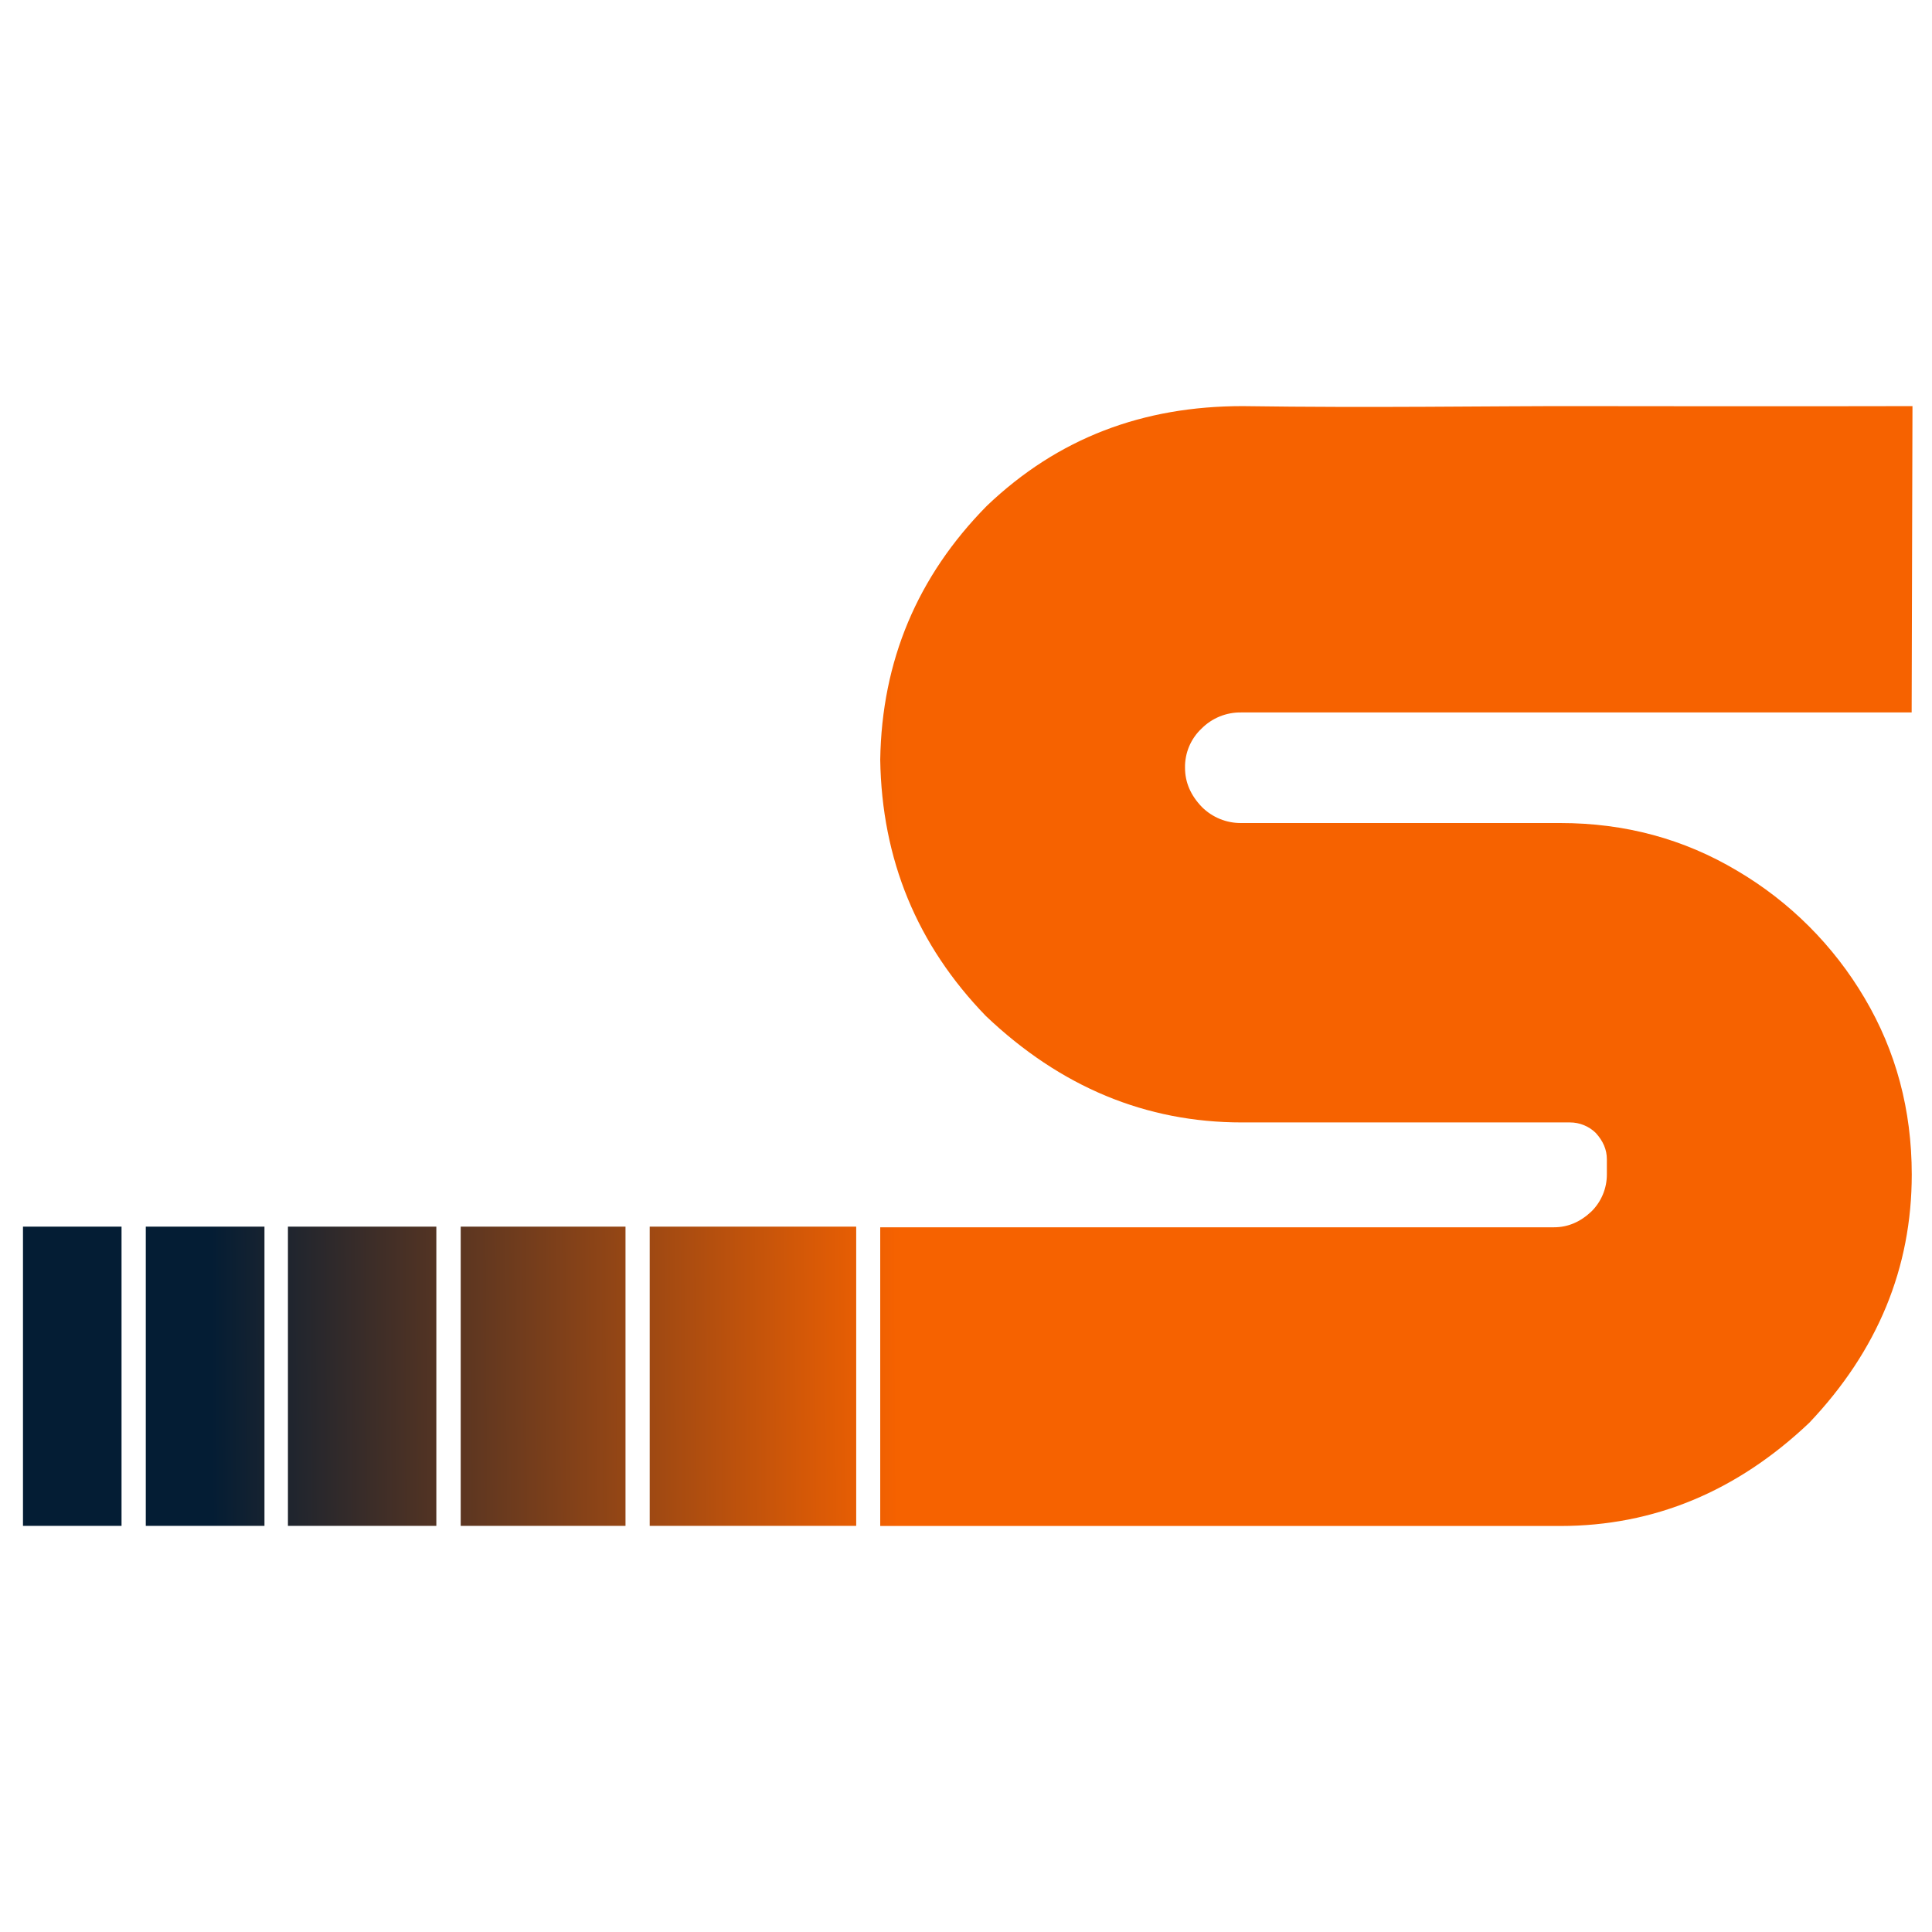
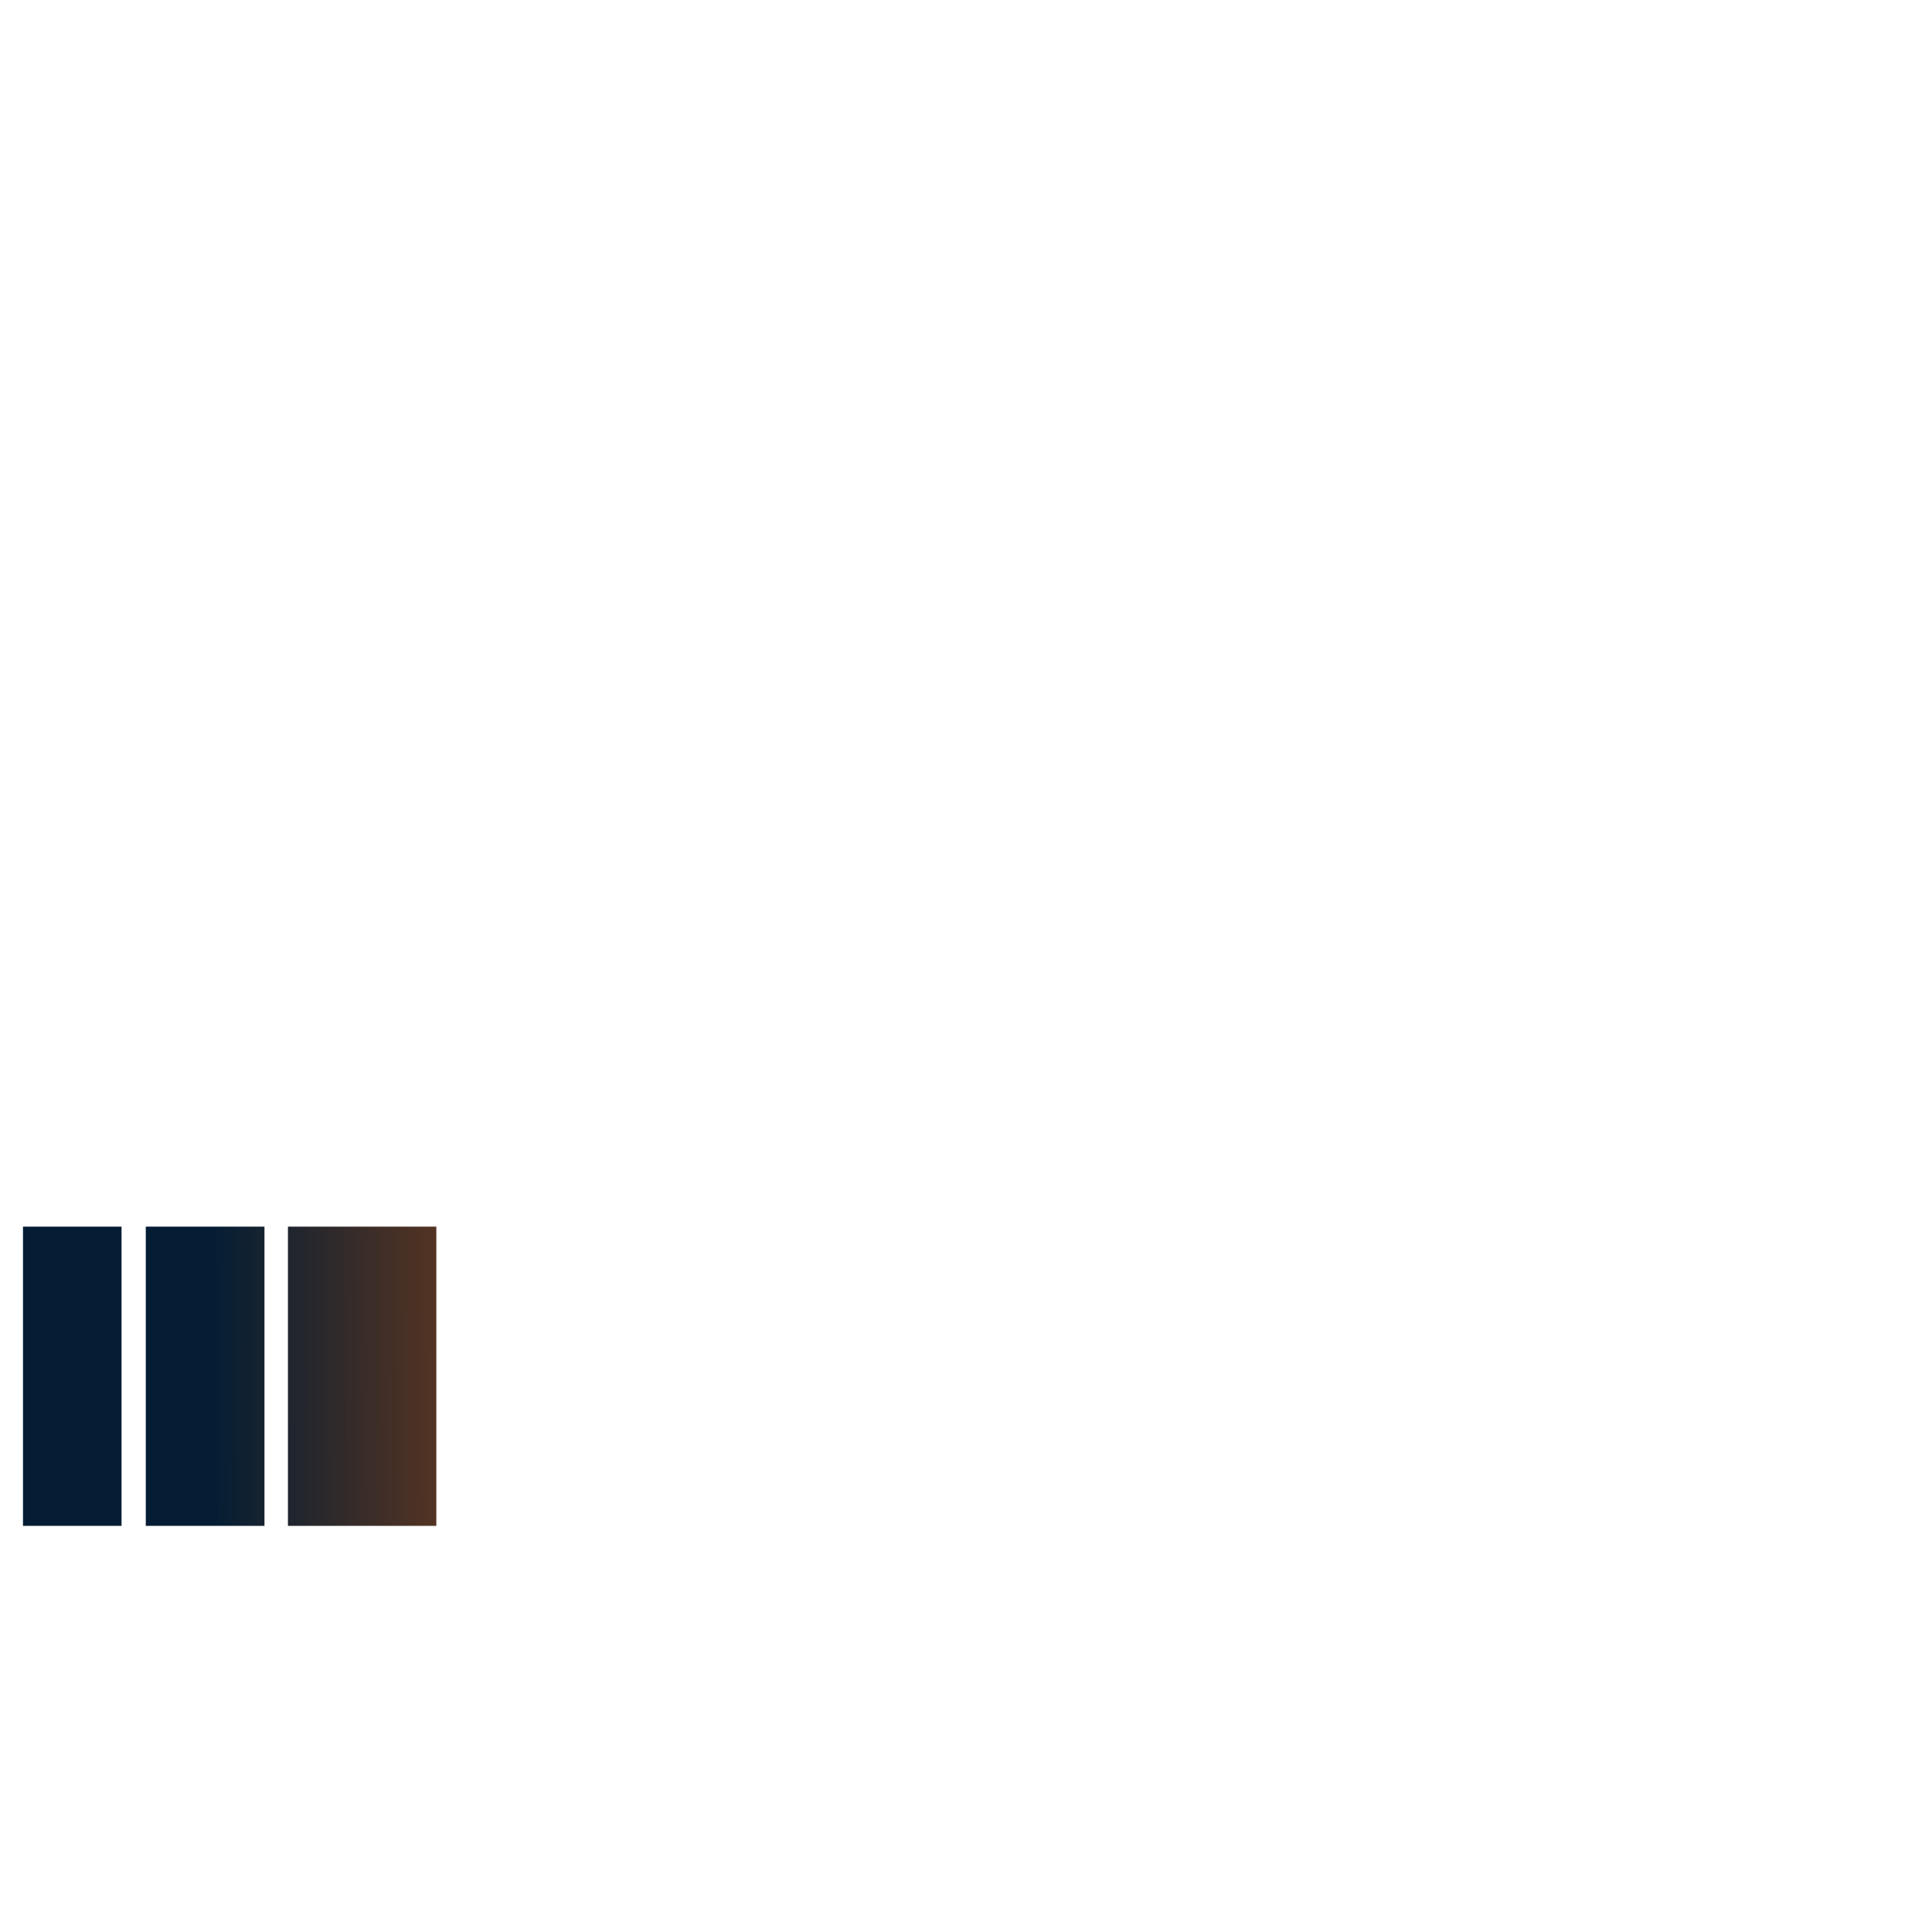
<svg xmlns="http://www.w3.org/2000/svg" width="1000" viewBox="0 0 750 750" height="1000" preserveAspectRatio="xMidYMid meet">
  <defs>
    <clipPath id="f35ea3ff76">
      <path d="M 341 157.512 L 742.422 157.512 L 742.422 592.512 L 341 592.512 Z M 341 157.512 " clip-rule="nonzero" />
    </clipPath>
    <clipPath id="ed05d3cfdc">
-       <path d="M 742.422 157.656 L 742.102 276.57 L 481.812 276.57 C 480.383 276.547 478.965 276.668 477.559 276.934 C 476.152 277.199 474.789 277.602 473.465 278.141 C 472.145 278.684 470.887 279.352 469.699 280.145 C 468.512 280.941 467.414 281.848 466.41 282.863 C 465.375 283.836 464.457 284.906 463.648 286.074 C 462.84 287.238 462.16 288.477 461.609 289.785 C 461.059 291.094 460.652 292.441 460.387 293.836 C 460.117 295.23 459.996 296.637 460.023 298.055 C 460.023 303.684 462.211 308.758 466.582 313.285 C 467.582 314.281 468.672 315.172 469.848 315.949 C 471.023 316.73 472.266 317.387 473.574 317.922 C 474.879 318.457 476.227 318.855 477.613 319.121 C 479 319.387 480.398 319.512 481.812 319.5 L 605.723 319.5 C 630.785 319.5 653.664 325.672 674.352 338.012 C 679.434 341 684.305 344.301 688.969 347.906 C 693.633 351.516 698.051 355.402 702.223 359.57 C 706.395 363.738 710.285 368.152 713.898 372.812 C 717.512 377.473 720.816 382.344 723.812 387.422 C 736.02 408.02 742.129 430.852 742.141 455.918 C 742.141 492.219 728.887 524.344 702.379 552.305 C 674.211 579.02 641.992 592.379 605.723 592.387 L 341.703 592.387 L 341.703 476.43 L 603.285 476.43 C 608.668 476.43 613.527 474.355 617.867 470.215 C 618.809 469.277 619.645 468.254 620.383 467.152 C 621.121 466.047 621.742 464.883 622.25 463.656 C 622.758 462.43 623.141 461.164 623.398 459.863 C 623.656 458.562 623.781 457.246 623.781 455.918 L 623.781 450.004 C 623.781 446.297 622.328 442.922 619.449 439.777 C 618.109 438.477 616.578 437.477 614.852 436.777 C 613.125 436.074 611.328 435.727 609.465 435.727 L 482.094 435.727 C 444.812 435.727 411.688 421.957 382.723 394.418 C 355.98 366.836 342.309 333.664 341.703 294.91 C 342.316 256.59 356.098 223.762 383.043 196.414 C 410.797 169.902 443.859 157.656 482.359 157.656 C 533.914 158.387 577.426 157.602 612.984 157.656 C 696.812 157.781 742.422 157.656 742.422 157.656 Z M 742.422 157.656 " clip-rule="nonzero" />
-     </clipPath>
+       </clipPath>
    <linearGradient x1="610.554" gradientTransform="matrix(0.786, 0, 0, 0.787, -139.47, 96.664)" y1="355.181" x2="1123.116" gradientUnits="userSpaceOnUse" y2="352.485" id="fa743d97e9">
      <stop stop-opacity="1" stop-color="rgb(93.813%, 37.634%, 0.577%)" offset="0" />
      <stop stop-opacity="1" stop-color="rgb(94.371%, 37.793%, 0.456%)" offset="0.004" />
      <stop stop-opacity="1" stop-color="rgb(94.93%, 37.953%, 0.337%)" offset="0.008" />
      <stop stop-opacity="1" stop-color="rgb(95.486%, 38.112%, 0.217%)" offset="0.012" />
      <stop stop-opacity="1" stop-color="rgb(96.045%, 38.271%, 0.096%)" offset="0.016" />
      <stop stop-opacity="1" stop-color="rgb(96.272%, 38.335%, 0.047%)" offset="0.02" />
      <stop stop-opacity="1" stop-color="rgb(96.5%, 38.399%, 0%)" offset="0.023" />
      <stop stop-opacity="1" stop-color="rgb(96.5%, 38.399%, 0%)" offset="0.031" />
      <stop stop-opacity="1" stop-color="rgb(96.5%, 38.399%, 0%)" offset="0.062" />
      <stop stop-opacity="1" stop-color="rgb(96.5%, 38.399%, 0%)" offset="0.125" />
      <stop stop-opacity="1" stop-color="rgb(96.5%, 38.399%, 0%)" offset="0.25" />
      <stop stop-opacity="1" stop-color="rgb(96.5%, 38.399%, 0%)" offset="0.5" />
      <stop stop-opacity="1" stop-color="rgb(96.5%, 38.399%, 0%)" offset="0.994" />
      <stop stop-opacity="1" stop-color="rgb(96.5%, 38.399%, 0%)" offset="1" />
    </linearGradient>
    <clipPath id="b55f665bed">
      <path d="M 252.215 476.184 L 332.379 476.184 L 332.379 592.332 L 252.215 592.332 Z M 252.215 476.184 " clip-rule="nonzero" />
    </clipPath>
    <linearGradient x1="309.054" gradientTransform="matrix(0.786, 0, 0, 0.787, 8.923, 157.647)" y1="478.997" x2="411.786" gradientUnits="userSpaceOnUse" y2="478.458" id="a6938efa8f">
      <stop stop-opacity="1" stop-color="rgb(62.004%, 28.586%, 7.414%)" offset="0" />
      <stop stop-opacity="1" stop-color="rgb(62.115%, 28.616%, 7.39%)" offset="0.008" />
      <stop stop-opacity="1" stop-color="rgb(62.228%, 28.648%, 7.365%)" offset="0.008" />
      <stop stop-opacity="1" stop-color="rgb(62.34%, 28.68%, 7.341%)" offset="0.016" />
      <stop stop-opacity="1" stop-color="rgb(62.564%, 28.745%, 7.294%)" offset="0.023" />
      <stop stop-opacity="1" stop-color="rgb(62.788%, 28.809%, 7.245%)" offset="0.031" />
      <stop stop-opacity="1" stop-color="rgb(63.013%, 28.873%, 7.198%)" offset="0.039" />
      <stop stop-opacity="1" stop-color="rgb(63.237%, 28.935%, 7.149%)" offset="0.047" />
      <stop stop-opacity="1" stop-color="rgb(63.461%, 28.999%, 7.1%)" offset="0.055" />
      <stop stop-opacity="1" stop-color="rgb(63.686%, 29.063%, 7.053%)" offset="0.062" />
      <stop stop-opacity="1" stop-color="rgb(63.91%, 29.128%, 7.004%)" offset="0.07" />
      <stop stop-opacity="1" stop-color="rgb(64.134%, 29.192%, 6.956%)" offset="0.078" />
      <stop stop-opacity="1" stop-color="rgb(64.359%, 29.256%, 6.908%)" offset="0.086" />
      <stop stop-opacity="1" stop-color="rgb(64.583%, 29.318%, 6.859%)" offset="0.094" />
      <stop stop-opacity="1" stop-color="rgb(64.807%, 29.382%, 6.812%)" offset="0.102" />
      <stop stop-opacity="1" stop-color="rgb(65.031%, 29.446%, 6.763%)" offset="0.109" />
      <stop stop-opacity="1" stop-color="rgb(65.256%, 29.51%, 6.715%)" offset="0.117" />
      <stop stop-opacity="1" stop-color="rgb(65.48%, 29.575%, 6.667%)" offset="0.125" />
      <stop stop-opacity="1" stop-color="rgb(65.704%, 29.639%, 6.618%)" offset="0.133" />
      <stop stop-opacity="1" stop-color="rgb(65.929%, 29.701%, 6.57%)" offset="0.141" />
      <stop stop-opacity="1" stop-color="rgb(66.153%, 29.765%, 6.522%)" offset="0.148" />
      <stop stop-opacity="1" stop-color="rgb(66.377%, 29.829%, 6.474%)" offset="0.156" />
      <stop stop-opacity="1" stop-color="rgb(66.602%, 29.893%, 6.425%)" offset="0.164" />
      <stop stop-opacity="1" stop-color="rgb(66.826%, 29.958%, 6.377%)" offset="0.172" />
      <stop stop-opacity="1" stop-color="rgb(67.05%, 30.02%, 6.329%)" offset="0.18" />
      <stop stop-opacity="1" stop-color="rgb(67.274%, 30.084%, 6.281%)" offset="0.188" />
      <stop stop-opacity="1" stop-color="rgb(67.499%, 30.148%, 6.233%)" offset="0.195" />
      <stop stop-opacity="1" stop-color="rgb(67.723%, 30.212%, 6.184%)" offset="0.203" />
      <stop stop-opacity="1" stop-color="rgb(67.947%, 30.276%, 6.136%)" offset="0.211" />
      <stop stop-opacity="1" stop-color="rgb(68.172%, 30.341%, 6.088%)" offset="0.219" />
      <stop stop-opacity="1" stop-color="rgb(68.396%, 30.403%, 6.039%)" offset="0.227" />
      <stop stop-opacity="1" stop-color="rgb(68.62%, 30.467%, 5.992%)" offset="0.234" />
      <stop stop-opacity="1" stop-color="rgb(68.845%, 30.531%, 5.943%)" offset="0.242" />
      <stop stop-opacity="1" stop-color="rgb(69.069%, 30.595%, 5.894%)" offset="0.25" />
      <stop stop-opacity="1" stop-color="rgb(69.293%, 30.659%, 5.847%)" offset="0.258" />
      <stop stop-opacity="1" stop-color="rgb(69.518%, 30.724%, 5.798%)" offset="0.266" />
      <stop stop-opacity="1" stop-color="rgb(69.742%, 30.786%, 5.751%)" offset="0.273" />
      <stop stop-opacity="1" stop-color="rgb(69.966%, 30.85%, 5.702%)" offset="0.281" />
      <stop stop-opacity="1" stop-color="rgb(70.19%, 30.914%, 5.653%)" offset="0.289" />
      <stop stop-opacity="1" stop-color="rgb(70.415%, 30.978%, 5.606%)" offset="0.297" />
      <stop stop-opacity="1" stop-color="rgb(70.639%, 31.042%, 5.557%)" offset="0.305" />
      <stop stop-opacity="1" stop-color="rgb(70.863%, 31.105%, 5.51%)" offset="0.312" />
      <stop stop-opacity="1" stop-color="rgb(71.088%, 31.169%, 5.461%)" offset="0.32" />
      <stop stop-opacity="1" stop-color="rgb(71.312%, 31.233%, 5.412%)" offset="0.328" />
      <stop stop-opacity="1" stop-color="rgb(71.536%, 31.297%, 5.365%)" offset="0.336" />
      <stop stop-opacity="1" stop-color="rgb(71.761%, 31.361%, 5.316%)" offset="0.344" />
      <stop stop-opacity="1" stop-color="rgb(71.985%, 31.425%, 5.269%)" offset="0.352" />
      <stop stop-opacity="1" stop-color="rgb(72.209%, 31.488%, 5.22%)" offset="0.359" />
      <stop stop-opacity="1" stop-color="rgb(72.433%, 31.552%, 5.171%)" offset="0.367" />
      <stop stop-opacity="1" stop-color="rgb(72.658%, 31.616%, 5.124%)" offset="0.375" />
      <stop stop-opacity="1" stop-color="rgb(72.882%, 31.68%, 5.075%)" offset="0.383" />
      <stop stop-opacity="1" stop-color="rgb(73.106%, 31.744%, 5.028%)" offset="0.391" />
      <stop stop-opacity="1" stop-color="rgb(73.331%, 31.808%, 4.979%)" offset="0.398" />
      <stop stop-opacity="1" stop-color="rgb(73.555%, 31.871%, 4.93%)" offset="0.406" />
      <stop stop-opacity="1" stop-color="rgb(73.779%, 31.935%, 4.883%)" offset="0.414" />
      <stop stop-opacity="1" stop-color="rgb(74.004%, 31.999%, 4.834%)" offset="0.422" />
      <stop stop-opacity="1" stop-color="rgb(74.228%, 32.063%, 4.787%)" offset="0.43" />
      <stop stop-opacity="1" stop-color="rgb(74.452%, 32.127%, 4.738%)" offset="0.438" />
      <stop stop-opacity="1" stop-color="rgb(74.677%, 32.19%, 4.689%)" offset="0.445" />
      <stop stop-opacity="1" stop-color="rgb(74.901%, 32.254%, 4.642%)" offset="0.453" />
      <stop stop-opacity="1" stop-color="rgb(75.125%, 32.318%, 4.593%)" offset="0.461" />
      <stop stop-opacity="1" stop-color="rgb(75.349%, 32.382%, 4.546%)" offset="0.469" />
      <stop stop-opacity="1" stop-color="rgb(75.574%, 32.446%, 4.497%)" offset="0.477" />
      <stop stop-opacity="1" stop-color="rgb(75.798%, 32.51%, 4.448%)" offset="0.484" />
      <stop stop-opacity="1" stop-color="rgb(76.022%, 32.573%, 4.401%)" offset="0.492" />
      <stop stop-opacity="1" stop-color="rgb(76.247%, 32.637%, 4.352%)" offset="0.5" />
      <stop stop-opacity="1" stop-color="rgb(76.471%, 32.701%, 4.305%)" offset="0.508" />
      <stop stop-opacity="1" stop-color="rgb(76.695%, 32.765%, 4.256%)" offset="0.516" />
      <stop stop-opacity="1" stop-color="rgb(76.92%, 32.829%, 4.207%)" offset="0.523" />
      <stop stop-opacity="1" stop-color="rgb(77.144%, 32.893%, 4.16%)" offset="0.531" />
      <stop stop-opacity="1" stop-color="rgb(77.368%, 32.956%, 4.111%)" offset="0.539" />
      <stop stop-opacity="1" stop-color="rgb(77.592%, 33.02%, 4.063%)" offset="0.547" />
      <stop stop-opacity="1" stop-color="rgb(77.817%, 33.084%, 4.015%)" offset="0.555" />
      <stop stop-opacity="1" stop-color="rgb(78.041%, 33.148%, 3.966%)" offset="0.562" />
      <stop stop-opacity="1" stop-color="rgb(78.265%, 33.212%, 3.918%)" offset="0.57" />
      <stop stop-opacity="1" stop-color="rgb(78.49%, 33.275%, 3.87%)" offset="0.578" />
      <stop stop-opacity="1" stop-color="rgb(78.714%, 33.339%, 3.822%)" offset="0.586" />
      <stop stop-opacity="1" stop-color="rgb(78.938%, 33.403%, 3.773%)" offset="0.594" />
      <stop stop-opacity="1" stop-color="rgb(79.163%, 33.467%, 3.725%)" offset="0.602" />
      <stop stop-opacity="1" stop-color="rgb(79.387%, 33.531%, 3.677%)" offset="0.609" />
      <stop stop-opacity="1" stop-color="rgb(79.611%, 33.595%, 3.629%)" offset="0.617" />
      <stop stop-opacity="1" stop-color="rgb(79.836%, 33.658%, 3.581%)" offset="0.625" />
      <stop stop-opacity="1" stop-color="rgb(80.06%, 33.722%, 3.532%)" offset="0.633" />
      <stop stop-opacity="1" stop-color="rgb(80.284%, 33.786%, 3.484%)" offset="0.641" />
      <stop stop-opacity="1" stop-color="rgb(80.508%, 33.85%, 3.436%)" offset="0.648" />
      <stop stop-opacity="1" stop-color="rgb(80.733%, 33.914%, 3.387%)" offset="0.656" />
      <stop stop-opacity="1" stop-color="rgb(80.957%, 33.978%, 3.34%)" offset="0.664" />
      <stop stop-opacity="1" stop-color="rgb(81.181%, 34.041%, 3.291%)" offset="0.672" />
      <stop stop-opacity="1" stop-color="rgb(81.406%, 34.105%, 3.242%)" offset="0.68" />
      <stop stop-opacity="1" stop-color="rgb(81.63%, 34.169%, 3.195%)" offset="0.688" />
      <stop stop-opacity="1" stop-color="rgb(81.854%, 34.233%, 3.146%)" offset="0.695" />
      <stop stop-opacity="1" stop-color="rgb(82.079%, 34.297%, 3.099%)" offset="0.703" />
      <stop stop-opacity="1" stop-color="rgb(82.303%, 34.36%, 3.05%)" offset="0.711" />
      <stop stop-opacity="1" stop-color="rgb(82.527%, 34.424%, 3.001%)" offset="0.719" />
      <stop stop-opacity="1" stop-color="rgb(82.751%, 34.488%, 2.954%)" offset="0.727" />
      <stop stop-opacity="1" stop-color="rgb(82.976%, 34.552%, 2.905%)" offset="0.734" />
      <stop stop-opacity="1" stop-color="rgb(83.2%, 34.616%, 2.858%)" offset="0.742" />
      <stop stop-opacity="1" stop-color="rgb(83.424%, 34.68%, 2.809%)" offset="0.75" />
      <stop stop-opacity="1" stop-color="rgb(83.649%, 34.743%, 2.76%)" offset="0.758" />
      <stop stop-opacity="1" stop-color="rgb(83.873%, 34.807%, 2.713%)" offset="0.766" />
      <stop stop-opacity="1" stop-color="rgb(84.097%, 34.871%, 2.664%)" offset="0.773" />
      <stop stop-opacity="1" stop-color="rgb(84.322%, 34.935%, 2.617%)" offset="0.781" />
      <stop stop-opacity="1" stop-color="rgb(84.546%, 34.999%, 2.568%)" offset="0.789" />
      <stop stop-opacity="1" stop-color="rgb(84.77%, 35.063%, 2.519%)" offset="0.797" />
      <stop stop-opacity="1" stop-color="rgb(84.995%, 35.126%, 2.472%)" offset="0.805" />
      <stop stop-opacity="1" stop-color="rgb(85.219%, 35.19%, 2.423%)" offset="0.812" />
      <stop stop-opacity="1" stop-color="rgb(85.443%, 35.254%, 2.376%)" offset="0.82" />
      <stop stop-opacity="1" stop-color="rgb(85.667%, 35.318%, 2.327%)" offset="0.828" />
      <stop stop-opacity="1" stop-color="rgb(85.892%, 35.382%, 2.278%)" offset="0.836" />
      <stop stop-opacity="1" stop-color="rgb(86.116%, 35.445%, 2.231%)" offset="0.844" />
      <stop stop-opacity="1" stop-color="rgb(86.34%, 35.509%, 2.182%)" offset="0.852" />
      <stop stop-opacity="1" stop-color="rgb(86.565%, 35.573%, 2.135%)" offset="0.859" />
      <stop stop-opacity="1" stop-color="rgb(86.789%, 35.637%, 2.086%)" offset="0.867" />
      <stop stop-opacity="1" stop-color="rgb(87.013%, 35.701%, 2.037%)" offset="0.875" />
      <stop stop-opacity="1" stop-color="rgb(87.238%, 35.765%, 1.99%)" offset="0.883" />
      <stop stop-opacity="1" stop-color="rgb(87.462%, 35.828%, 1.941%)" offset="0.891" />
      <stop stop-opacity="1" stop-color="rgb(87.686%, 35.892%, 1.894%)" offset="0.898" />
      <stop stop-opacity="1" stop-color="rgb(87.91%, 35.956%, 1.845%)" offset="0.906" />
      <stop stop-opacity="1" stop-color="rgb(88.135%, 36.02%, 1.796%)" offset="0.914" />
      <stop stop-opacity="1" stop-color="rgb(88.359%, 36.084%, 1.749%)" offset="0.922" />
      <stop stop-opacity="1" stop-color="rgb(88.583%, 36.148%, 1.7%)" offset="0.93" />
      <stop stop-opacity="1" stop-color="rgb(88.808%, 36.211%, 1.653%)" offset="0.938" />
      <stop stop-opacity="1" stop-color="rgb(89.032%, 36.275%, 1.604%)" offset="0.945" />
      <stop stop-opacity="1" stop-color="rgb(89.256%, 36.339%, 1.555%)" offset="0.953" />
      <stop stop-opacity="1" stop-color="rgb(89.481%, 36.403%, 1.508%)" offset="0.961" />
      <stop stop-opacity="1" stop-color="rgb(89.705%, 36.467%, 1.459%)" offset="0.969" />
      <stop stop-opacity="1" stop-color="rgb(89.929%, 36.53%, 1.411%)" offset="0.977" />
      <stop stop-opacity="1" stop-color="rgb(90.154%, 36.594%, 1.363%)" offset="0.984" />
      <stop stop-opacity="1" stop-color="rgb(90.378%, 36.658%, 1.314%)" offset="0.992" />
      <stop stop-opacity="1" stop-color="rgb(90.602%, 36.722%, 1.266%)" offset="0.992" />
      <stop stop-opacity="1" stop-color="rgb(90.715%, 36.754%, 1.242%)" offset="1" />
    </linearGradient>
    <clipPath id="d632fbe300">
-       <path d="M 178.844 476.184 L 242.82 476.184 L 242.82 592.332 L 178.844 592.332 Z M 178.844 476.184 " clip-rule="nonzero" />
-     </clipPath>
+       </clipPath>
    <linearGradient x1="215.734" gradientTransform="matrix(0.786, 0, 0, 0.787, 8.923, 157.647)" y1="478.946" x2="297.876" gradientUnits="userSpaceOnUse" y2="478.516" id="67d830f51b">
      <stop stop-opacity="1" stop-color="rgb(35.924%, 21.165%, 13.02%)" offset="0" />
      <stop stop-opacity="1" stop-color="rgb(36.102%, 21.216%, 12.982%)" offset="0.009" />
      <stop stop-opacity="1" stop-color="rgb(36.282%, 21.268%, 12.944%)" offset="0.016" />
      <stop stop-opacity="1" stop-color="rgb(36.461%, 21.318%, 12.904%)" offset="0.031" />
      <stop stop-opacity="1" stop-color="rgb(36.821%, 21.419%, 12.828%)" offset="0.047" />
      <stop stop-opacity="1" stop-color="rgb(37.18%, 21.521%, 12.75%)" offset="0.062" />
      <stop stop-opacity="1" stop-color="rgb(37.538%, 21.623%, 12.674%)" offset="0.078" />
      <stop stop-opacity="1" stop-color="rgb(37.897%, 21.725%, 12.596%)" offset="0.094" />
      <stop stop-opacity="1" stop-color="rgb(38.255%, 21.828%, 12.518%)" offset="0.109" />
      <stop stop-opacity="1" stop-color="rgb(38.614%, 21.93%, 12.442%)" offset="0.125" />
      <stop stop-opacity="1" stop-color="rgb(38.972%, 22.032%, 12.364%)" offset="0.141" />
      <stop stop-opacity="1" stop-color="rgb(39.331%, 22.134%, 12.288%)" offset="0.156" />
      <stop stop-opacity="1" stop-color="rgb(39.69%, 22.237%, 12.21%)" offset="0.172" />
      <stop stop-opacity="1" stop-color="rgb(40.048%, 22.337%, 12.134%)" offset="0.188" />
      <stop stop-opacity="1" stop-color="rgb(40.407%, 22.44%, 12.056%)" offset="0.203" />
      <stop stop-opacity="1" stop-color="rgb(40.767%, 22.542%, 11.98%)" offset="0.219" />
      <stop stop-opacity="1" stop-color="rgb(41.125%, 22.644%, 11.902%)" offset="0.234" />
      <stop stop-opacity="1" stop-color="rgb(41.484%, 22.746%, 11.826%)" offset="0.25" />
      <stop stop-opacity="1" stop-color="rgb(41.843%, 22.849%, 11.748%)" offset="0.266" />
      <stop stop-opacity="1" stop-color="rgb(42.201%, 22.951%, 11.671%)" offset="0.281" />
      <stop stop-opacity="1" stop-color="rgb(42.56%, 23.053%, 11.594%)" offset="0.297" />
      <stop stop-opacity="1" stop-color="rgb(42.918%, 23.155%, 11.516%)" offset="0.312" />
      <stop stop-opacity="1" stop-color="rgb(43.277%, 23.256%, 11.44%)" offset="0.328" />
      <stop stop-opacity="1" stop-color="rgb(43.636%, 23.358%, 11.362%)" offset="0.344" />
      <stop stop-opacity="1" stop-color="rgb(43.994%, 23.46%, 11.285%)" offset="0.359" />
      <stop stop-opacity="1" stop-color="rgb(44.353%, 23.563%, 11.208%)" offset="0.375" />
      <stop stop-opacity="1" stop-color="rgb(44.711%, 23.665%, 11.131%)" offset="0.391" />
      <stop stop-opacity="1" stop-color="rgb(45.071%, 23.767%, 11.053%)" offset="0.406" />
      <stop stop-opacity="1" stop-color="rgb(45.43%, 23.869%, 10.977%)" offset="0.422" />
      <stop stop-opacity="1" stop-color="rgb(45.789%, 23.972%, 10.899%)" offset="0.438" />
      <stop stop-opacity="1" stop-color="rgb(46.147%, 24.072%, 10.823%)" offset="0.453" />
      <stop stop-opacity="1" stop-color="rgb(46.506%, 24.174%, 10.745%)" offset="0.469" />
      <stop stop-opacity="1" stop-color="rgb(46.864%, 24.277%, 10.669%)" offset="0.484" />
      <stop stop-opacity="1" stop-color="rgb(47.223%, 24.379%, 10.591%)" offset="0.5" />
      <stop stop-opacity="1" stop-color="rgb(47.581%, 24.481%, 10.515%)" offset="0.516" />
      <stop stop-opacity="1" stop-color="rgb(47.94%, 24.583%, 10.437%)" offset="0.531" />
      <stop stop-opacity="1" stop-color="rgb(48.299%, 24.686%, 10.359%)" offset="0.547" />
      <stop stop-opacity="1" stop-color="rgb(48.657%, 24.788%, 10.283%)" offset="0.562" />
      <stop stop-opacity="1" stop-color="rgb(49.016%, 24.89%, 10.205%)" offset="0.578" />
      <stop stop-opacity="1" stop-color="rgb(49.376%, 24.991%, 10.129%)" offset="0.594" />
      <stop stop-opacity="1" stop-color="rgb(49.734%, 25.093%, 10.051%)" offset="0.609" />
      <stop stop-opacity="1" stop-color="rgb(50.093%, 25.195%, 9.975%)" offset="0.625" />
      <stop stop-opacity="1" stop-color="rgb(50.452%, 25.298%, 9.897%)" offset="0.641" />
      <stop stop-opacity="1" stop-color="rgb(50.81%, 25.4%, 9.821%)" offset="0.656" />
      <stop stop-opacity="1" stop-color="rgb(51.169%, 25.502%, 9.743%)" offset="0.672" />
      <stop stop-opacity="1" stop-color="rgb(51.527%, 25.604%, 9.666%)" offset="0.688" />
      <stop stop-opacity="1" stop-color="rgb(51.886%, 25.706%, 9.589%)" offset="0.703" />
      <stop stop-opacity="1" stop-color="rgb(52.245%, 25.809%, 9.512%)" offset="0.719" />
      <stop stop-opacity="1" stop-color="rgb(52.603%, 25.909%, 9.435%)" offset="0.734" />
      <stop stop-opacity="1" stop-color="rgb(52.962%, 26.012%, 9.358%)" offset="0.75" />
      <stop stop-opacity="1" stop-color="rgb(53.322%, 26.114%, 9.28%)" offset="0.766" />
      <stop stop-opacity="1" stop-color="rgb(53.68%, 26.216%, 9.203%)" offset="0.781" />
      <stop stop-opacity="1" stop-color="rgb(54.039%, 26.318%, 9.126%)" offset="0.797" />
      <stop stop-opacity="1" stop-color="rgb(54.398%, 26.421%, 9.048%)" offset="0.812" />
      <stop stop-opacity="1" stop-color="rgb(54.756%, 26.523%, 8.972%)" offset="0.828" />
      <stop stop-opacity="1" stop-color="rgb(55.115%, 26.625%, 8.894%)" offset="0.844" />
      <stop stop-opacity="1" stop-color="rgb(55.473%, 26.726%, 8.818%)" offset="0.859" />
      <stop stop-opacity="1" stop-color="rgb(55.832%, 26.828%, 8.74%)" offset="0.875" />
      <stop stop-opacity="1" stop-color="rgb(56.19%, 26.93%, 8.664%)" offset="0.891" />
      <stop stop-opacity="1" stop-color="rgb(56.549%, 27.032%, 8.586%)" offset="0.906" />
      <stop stop-opacity="1" stop-color="rgb(56.908%, 27.135%, 8.51%)" offset="0.922" />
      <stop stop-opacity="1" stop-color="rgb(57.266%, 27.237%, 8.432%)" offset="0.938" />
      <stop stop-opacity="1" stop-color="rgb(57.626%, 27.339%, 8.356%)" offset="0.953" />
      <stop stop-opacity="1" stop-color="rgb(57.985%, 27.441%, 8.278%)" offset="0.969" />
      <stop stop-opacity="1" stop-color="rgb(58.344%, 27.544%, 8.202%)" offset="0.984" />
      <stop stop-opacity="1" stop-color="rgb(58.702%, 27.644%, 8.124%)" offset="0.991" />
      <stop stop-opacity="1" stop-color="rgb(58.882%, 27.696%, 8.086%)" offset="1" />
    </linearGradient>
    <clipPath id="d95eabd710">
      <path d="M 111.777 476.184 L 169.387 476.184 L 169.387 592.332 L 111.777 592.332 Z M 111.777 476.184 " clip-rule="nonzero" />
    </clipPath>
    <linearGradient x1="130.434" gradientTransform="matrix(0.786, 0, 0, 0.787, 8.923, 157.647)" y1="478.923" x2="204.476" gradientUnits="userSpaceOnUse" y2="478.535" id="6353b025f9">
      <stop stop-opacity="1" stop-color="rgb(12.083%, 14.383%, 18.146%)" offset="0" />
      <stop stop-opacity="1" stop-color="rgb(12.245%, 14.429%, 18.111%)" offset="0.01" />
      <stop stop-opacity="1" stop-color="rgb(12.407%, 14.474%, 18.076%)" offset="0.016" />
      <stop stop-opacity="1" stop-color="rgb(12.569%, 14.52%, 18.04%)" offset="0.031" />
      <stop stop-opacity="1" stop-color="rgb(12.892%, 14.612%, 17.972%)" offset="0.047" />
      <stop stop-opacity="1" stop-color="rgb(13.216%, 14.703%, 17.902%)" offset="0.062" />
      <stop stop-opacity="1" stop-color="rgb(13.539%, 14.796%, 17.833%)" offset="0.078" />
      <stop stop-opacity="1" stop-color="rgb(13.863%, 14.888%, 17.763%)" offset="0.094" />
      <stop stop-opacity="1" stop-color="rgb(14.186%, 14.98%, 17.693%)" offset="0.109" />
      <stop stop-opacity="1" stop-color="rgb(14.51%, 15.073%, 17.624%)" offset="0.125" />
      <stop stop-opacity="1" stop-color="rgb(14.832%, 15.164%, 17.554%)" offset="0.141" />
      <stop stop-opacity="1" stop-color="rgb(15.155%, 15.256%, 17.485%)" offset="0.156" />
      <stop stop-opacity="1" stop-color="rgb(15.479%, 15.347%, 17.415%)" offset="0.172" />
      <stop stop-opacity="1" stop-color="rgb(15.802%, 15.44%, 17.346%)" offset="0.188" />
      <stop stop-opacity="1" stop-color="rgb(16.125%, 15.532%, 17.276%)" offset="0.203" />
      <stop stop-opacity="1" stop-color="rgb(16.449%, 15.623%, 17.207%)" offset="0.219" />
      <stop stop-opacity="1" stop-color="rgb(16.772%, 15.717%, 17.137%)" offset="0.234" />
      <stop stop-opacity="1" stop-color="rgb(17.096%, 15.808%, 17.068%)" offset="0.25" />
      <stop stop-opacity="1" stop-color="rgb(17.419%, 15.9%, 16.998%)" offset="0.266" />
      <stop stop-opacity="1" stop-color="rgb(17.743%, 15.991%, 16.928%)" offset="0.281" />
      <stop stop-opacity="1" stop-color="rgb(18.066%, 16.084%, 16.859%)" offset="0.297" />
      <stop stop-opacity="1" stop-color="rgb(18.388%, 16.176%, 16.789%)" offset="0.312" />
      <stop stop-opacity="1" stop-color="rgb(18.712%, 16.267%, 16.721%)" offset="0.328" />
      <stop stop-opacity="1" stop-color="rgb(19.035%, 16.36%, 16.65%)" offset="0.344" />
      <stop stop-opacity="1" stop-color="rgb(19.359%, 16.452%, 16.582%)" offset="0.359" />
      <stop stop-opacity="1" stop-color="rgb(19.682%, 16.544%, 16.512%)" offset="0.375" />
      <stop stop-opacity="1" stop-color="rgb(20.006%, 16.635%, 16.443%)" offset="0.391" />
      <stop stop-opacity="1" stop-color="rgb(20.329%, 16.728%, 16.373%)" offset="0.406" />
      <stop stop-opacity="1" stop-color="rgb(20.653%, 16.82%, 16.302%)" offset="0.422" />
      <stop stop-opacity="1" stop-color="rgb(20.976%, 16.911%, 16.234%)" offset="0.438" />
      <stop stop-opacity="1" stop-color="rgb(21.3%, 17.004%, 16.164%)" offset="0.453" />
      <stop stop-opacity="1" stop-color="rgb(21.622%, 17.096%, 16.095%)" offset="0.469" />
      <stop stop-opacity="1" stop-color="rgb(21.945%, 17.188%, 16.025%)" offset="0.484" />
      <stop stop-opacity="1" stop-color="rgb(22.269%, 17.281%, 15.956%)" offset="0.5" />
      <stop stop-opacity="1" stop-color="rgb(22.592%, 17.372%, 15.886%)" offset="0.516" />
      <stop stop-opacity="1" stop-color="rgb(22.916%, 17.464%, 15.817%)" offset="0.531" />
      <stop stop-opacity="1" stop-color="rgb(23.239%, 17.555%, 15.747%)" offset="0.547" />
      <stop stop-opacity="1" stop-color="rgb(23.563%, 17.648%, 15.677%)" offset="0.562" />
      <stop stop-opacity="1" stop-color="rgb(23.886%, 17.74%, 15.608%)" offset="0.578" />
      <stop stop-opacity="1" stop-color="rgb(24.21%, 17.831%, 15.538%)" offset="0.594" />
      <stop stop-opacity="1" stop-color="rgb(24.533%, 17.924%, 15.469%)" offset="0.609" />
      <stop stop-opacity="1" stop-color="rgb(24.857%, 18.016%, 15.399%)" offset="0.625" />
      <stop stop-opacity="1" stop-color="rgb(25.179%, 18.108%, 15.331%)" offset="0.641" />
      <stop stop-opacity="1" stop-color="rgb(25.502%, 18.199%, 15.26%)" offset="0.656" />
      <stop stop-opacity="1" stop-color="rgb(25.826%, 18.292%, 15.192%)" offset="0.672" />
      <stop stop-opacity="1" stop-color="rgb(26.149%, 18.384%, 15.121%)" offset="0.688" />
      <stop stop-opacity="1" stop-color="rgb(26.472%, 18.475%, 15.053%)" offset="0.703" />
      <stop stop-opacity="1" stop-color="rgb(26.796%, 18.568%, 14.983%)" offset="0.719" />
      <stop stop-opacity="1" stop-color="rgb(27.119%, 18.66%, 14.912%)" offset="0.734" />
      <stop stop-opacity="1" stop-color="rgb(27.443%, 18.752%, 14.844%)" offset="0.75" />
      <stop stop-opacity="1" stop-color="rgb(27.766%, 18.843%, 14.774%)" offset="0.766" />
      <stop stop-opacity="1" stop-color="rgb(28.09%, 18.936%, 14.705%)" offset="0.781" />
      <stop stop-opacity="1" stop-color="rgb(28.412%, 19.028%, 14.635%)" offset="0.797" />
      <stop stop-opacity="1" stop-color="rgb(28.735%, 19.119%, 14.566%)" offset="0.812" />
      <stop stop-opacity="1" stop-color="rgb(29.059%, 19.212%, 14.496%)" offset="0.828" />
      <stop stop-opacity="1" stop-color="rgb(29.382%, 19.304%, 14.427%)" offset="0.844" />
      <stop stop-opacity="1" stop-color="rgb(29.706%, 19.395%, 14.357%)" offset="0.859" />
      <stop stop-opacity="1" stop-color="rgb(30.029%, 19.487%, 14.287%)" offset="0.875" />
      <stop stop-opacity="1" stop-color="rgb(30.353%, 19.58%, 14.218%)" offset="0.891" />
      <stop stop-opacity="1" stop-color="rgb(30.676%, 19.672%, 14.148%)" offset="0.906" />
      <stop stop-opacity="1" stop-color="rgb(31%, 19.763%, 14.079%)" offset="0.922" />
      <stop stop-opacity="1" stop-color="rgb(31.323%, 19.856%, 14.009%)" offset="0.938" />
      <stop stop-opacity="1" stop-color="rgb(31.647%, 19.948%, 13.94%)" offset="0.953" />
      <stop stop-opacity="1" stop-color="rgb(31.969%, 20.039%, 13.87%)" offset="0.969" />
      <stop stop-opacity="1" stop-color="rgb(32.292%, 20.131%, 13.802%)" offset="0.984" />
      <stop stop-opacity="1" stop-color="rgb(32.616%, 20.224%, 13.731%)" offset="0.99" />
      <stop stop-opacity="1" stop-color="rgb(32.777%, 20.27%, 13.696%)" offset="1" />
    </linearGradient>
    <clipPath id="fc17a90600">
      <path d="M 56.594 476.184 L 102.664 476.184 L 102.664 592.332 L 56.594 592.332 Z M 56.594 476.184 " clip-rule="nonzero" />
    </clipPath>
    <linearGradient x1="60.244" gradientTransform="matrix(0.786, 0, 0, 0.787, 8.923, 157.647)" y1="478.881" x2="119.616" gradientUnits="userSpaceOnUse" y2="478.57" id="f75980df11">
      <stop stop-opacity="1" stop-color="rgb(1.599%, 11.4%, 20.399%)" offset="0" />
      <stop stop-opacity="1" stop-color="rgb(1.599%, 11.4%, 20.399%)" offset="0.013" />
      <stop stop-opacity="1" stop-color="rgb(1.599%, 11.4%, 20.399%)" offset="0.5" />
      <stop stop-opacity="1" stop-color="rgb(1.701%, 11.429%, 20.377%)" offset="0.562" />
      <stop stop-opacity="1" stop-color="rgb(1.933%, 11.494%, 20.328%)" offset="0.578" />
      <stop stop-opacity="1" stop-color="rgb(2.193%, 11.568%, 20.271%)" offset="0.594" />
      <stop stop-opacity="1" stop-color="rgb(2.452%, 11.641%, 20.215%)" offset="0.609" />
      <stop stop-opacity="1" stop-color="rgb(2.711%, 11.716%, 20.16%)" offset="0.625" />
      <stop stop-opacity="1" stop-color="rgb(2.969%, 11.789%, 20.103%)" offset="0.641" />
      <stop stop-opacity="1" stop-color="rgb(3.229%, 11.862%, 20.049%)" offset="0.656" />
      <stop stop-opacity="1" stop-color="rgb(3.488%, 11.937%, 19.992%)" offset="0.672" />
      <stop stop-opacity="1" stop-color="rgb(3.748%, 12.01%, 19.937%)" offset="0.688" />
      <stop stop-opacity="1" stop-color="rgb(4.007%, 12.083%, 19.881%)" offset="0.703" />
      <stop stop-opacity="1" stop-color="rgb(4.266%, 12.158%, 19.826%)" offset="0.719" />
      <stop stop-opacity="1" stop-color="rgb(4.526%, 12.231%, 19.769%)" offset="0.734" />
      <stop stop-opacity="1" stop-color="rgb(4.785%, 12.305%, 19.714%)" offset="0.75" />
      <stop stop-opacity="1" stop-color="rgb(5.045%, 12.379%, 19.658%)" offset="0.766" />
      <stop stop-opacity="1" stop-color="rgb(5.304%, 12.453%, 19.603%)" offset="0.781" />
      <stop stop-opacity="1" stop-color="rgb(5.563%, 12.526%, 19.547%)" offset="0.797" />
      <stop stop-opacity="1" stop-color="rgb(5.823%, 12.601%, 19.492%)" offset="0.812" />
      <stop stop-opacity="1" stop-color="rgb(6.081%, 12.674%, 19.435%)" offset="0.828" />
      <stop stop-opacity="1" stop-color="rgb(6.34%, 12.749%, 19.38%)" offset="0.844" />
      <stop stop-opacity="1" stop-color="rgb(6.599%, 12.822%, 19.324%)" offset="0.859" />
      <stop stop-opacity="1" stop-color="rgb(6.859%, 12.895%, 19.269%)" offset="0.875" />
      <stop stop-opacity="1" stop-color="rgb(7.118%, 12.97%, 19.212%)" offset="0.891" />
      <stop stop-opacity="1" stop-color="rgb(7.378%, 13.043%, 19.157%)" offset="0.906" />
      <stop stop-opacity="1" stop-color="rgb(7.637%, 13.116%, 19.101%)" offset="0.922" />
      <stop stop-opacity="1" stop-color="rgb(7.896%, 13.191%, 19.044%)" offset="0.938" />
      <stop stop-opacity="1" stop-color="rgb(8.156%, 13.264%, 18.99%)" offset="0.953" />
      <stop stop-opacity="1" stop-color="rgb(8.415%, 13.338%, 18.933%)" offset="0.969" />
      <stop stop-opacity="1" stop-color="rgb(8.675%, 13.412%, 18.878%)" offset="0.984" />
      <stop stop-opacity="1" stop-color="rgb(8.934%, 13.486%, 18.822%)" offset="0.987" />
      <stop stop-opacity="1" stop-color="rgb(9.064%, 13.522%, 18.794%)" offset="1" />
    </linearGradient>
    <clipPath id="49f7ff325a">
      <path d="M 8.922 476.184 L 47.18 476.184 L 47.18 592.332 L 8.922 592.332 Z M 8.922 476.184 " clip-rule="nonzero" />
    </clipPath>
  </defs>
  <g clip-path="url(#f35ea3ff76)">
    <g clip-path="url(#ed05d3cfdc)">
      <path fill="url(#fa743d97e9)" d="M 341.703 157.602 L 341.703 592.387 L 742.422 592.387 L 742.422 157.602 Z M 341.703 157.602 " fill-rule="nonzero" />
    </g>
  </g>
  <g clip-path="url(#b55f665bed)">
-     <path fill="url(#a6938efa8f)" d="M 252.215 476.184 L 252.215 592.332 L 332.379 592.332 L 332.379 476.184 Z M 252.215 476.184 " fill-rule="nonzero" />
-   </g>
+     </g>
  <g clip-path="url(#d632fbe300)">
-     <path fill="url(#67d830f51b)" d="M 178.844 476.184 L 178.844 592.332 L 242.82 592.332 L 242.82 476.184 Z M 178.844 476.184 " fill-rule="nonzero" />
-   </g>
+     </g>
  <g clip-path="url(#d95eabd710)">
    <path fill="url(#6353b025f9)" d="M 111.777 476.184 L 111.777 592.332 L 169.387 592.332 L 169.387 476.184 Z M 111.777 476.184 " fill-rule="nonzero" />
  </g>
  <g clip-path="url(#fc17a90600)">
    <path fill="url(#f75980df11)" d="M 56.594 476.184 L 56.594 592.332 L 102.664 592.332 L 102.664 476.184 Z M 56.594 476.184 " fill-rule="nonzero" />
  </g>
  <g clip-path="url(#49f7ff325a)">
    <path fill="#041d34" d="M 8.922 476.184 L 8.922 592.332 L 47.18 592.332 L 47.18 476.184 Z M 8.922 476.184 " fill-opacity="1" fill-rule="nonzero" />
  </g>
</svg>